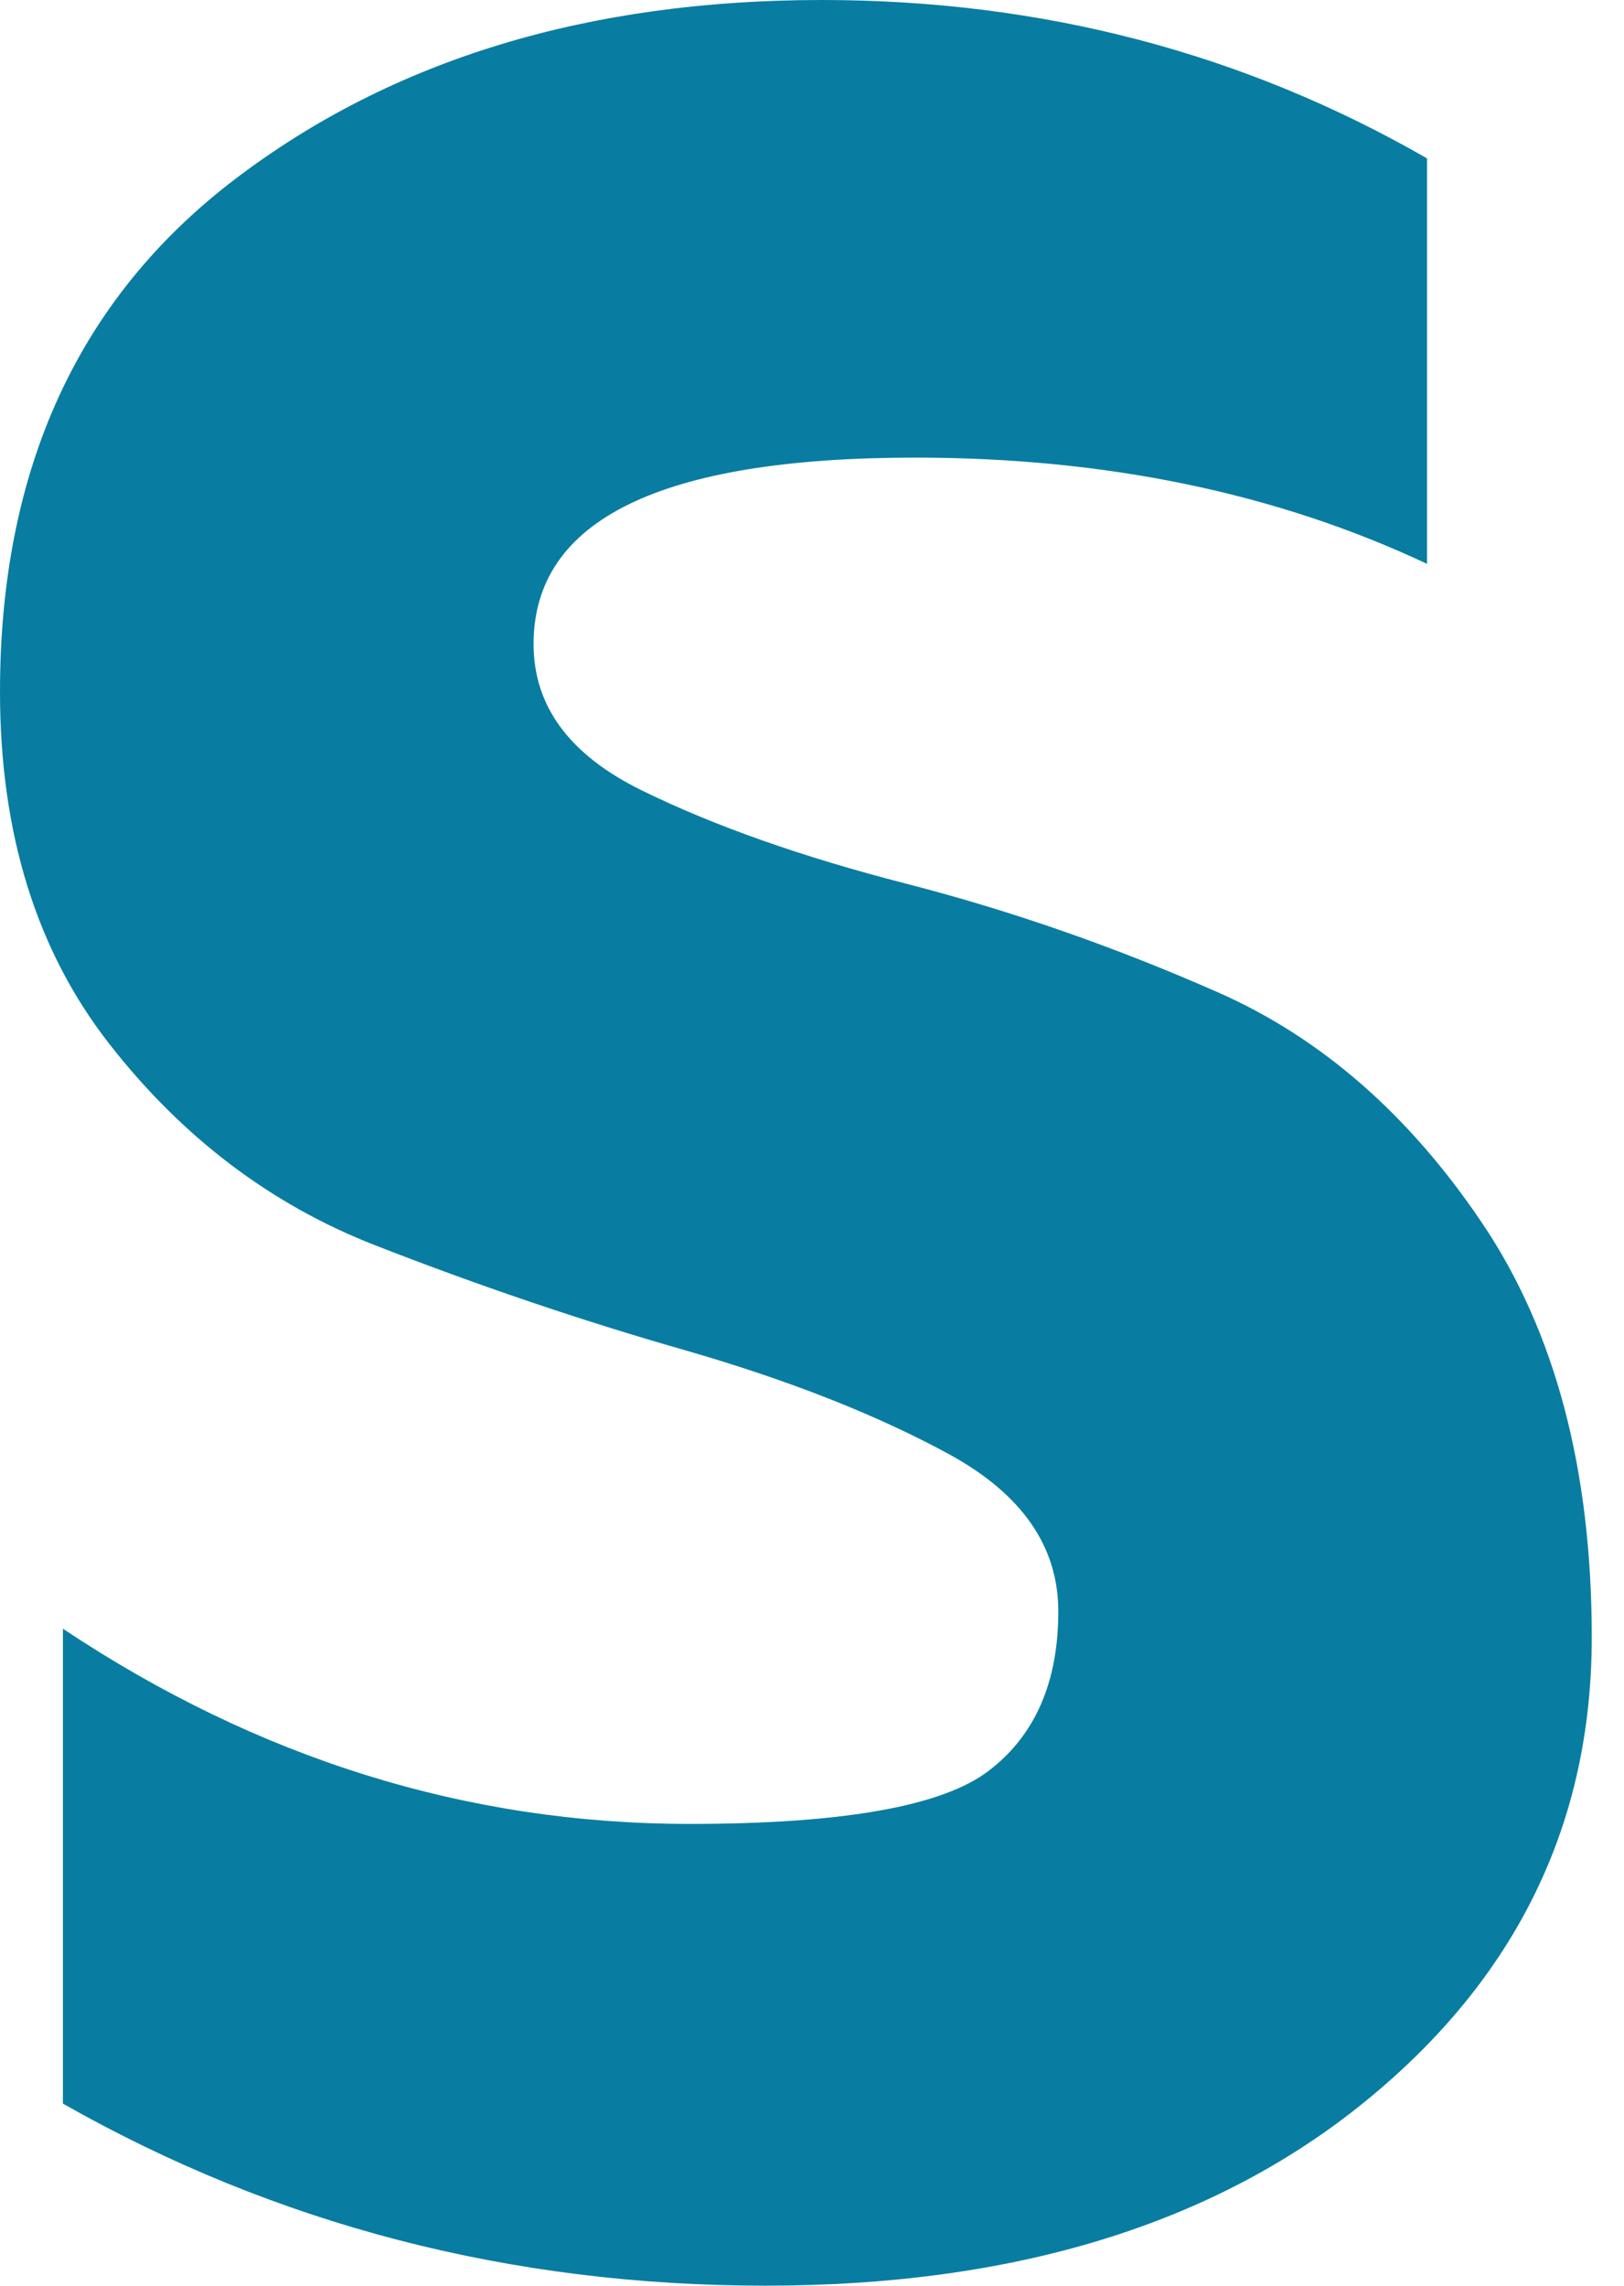
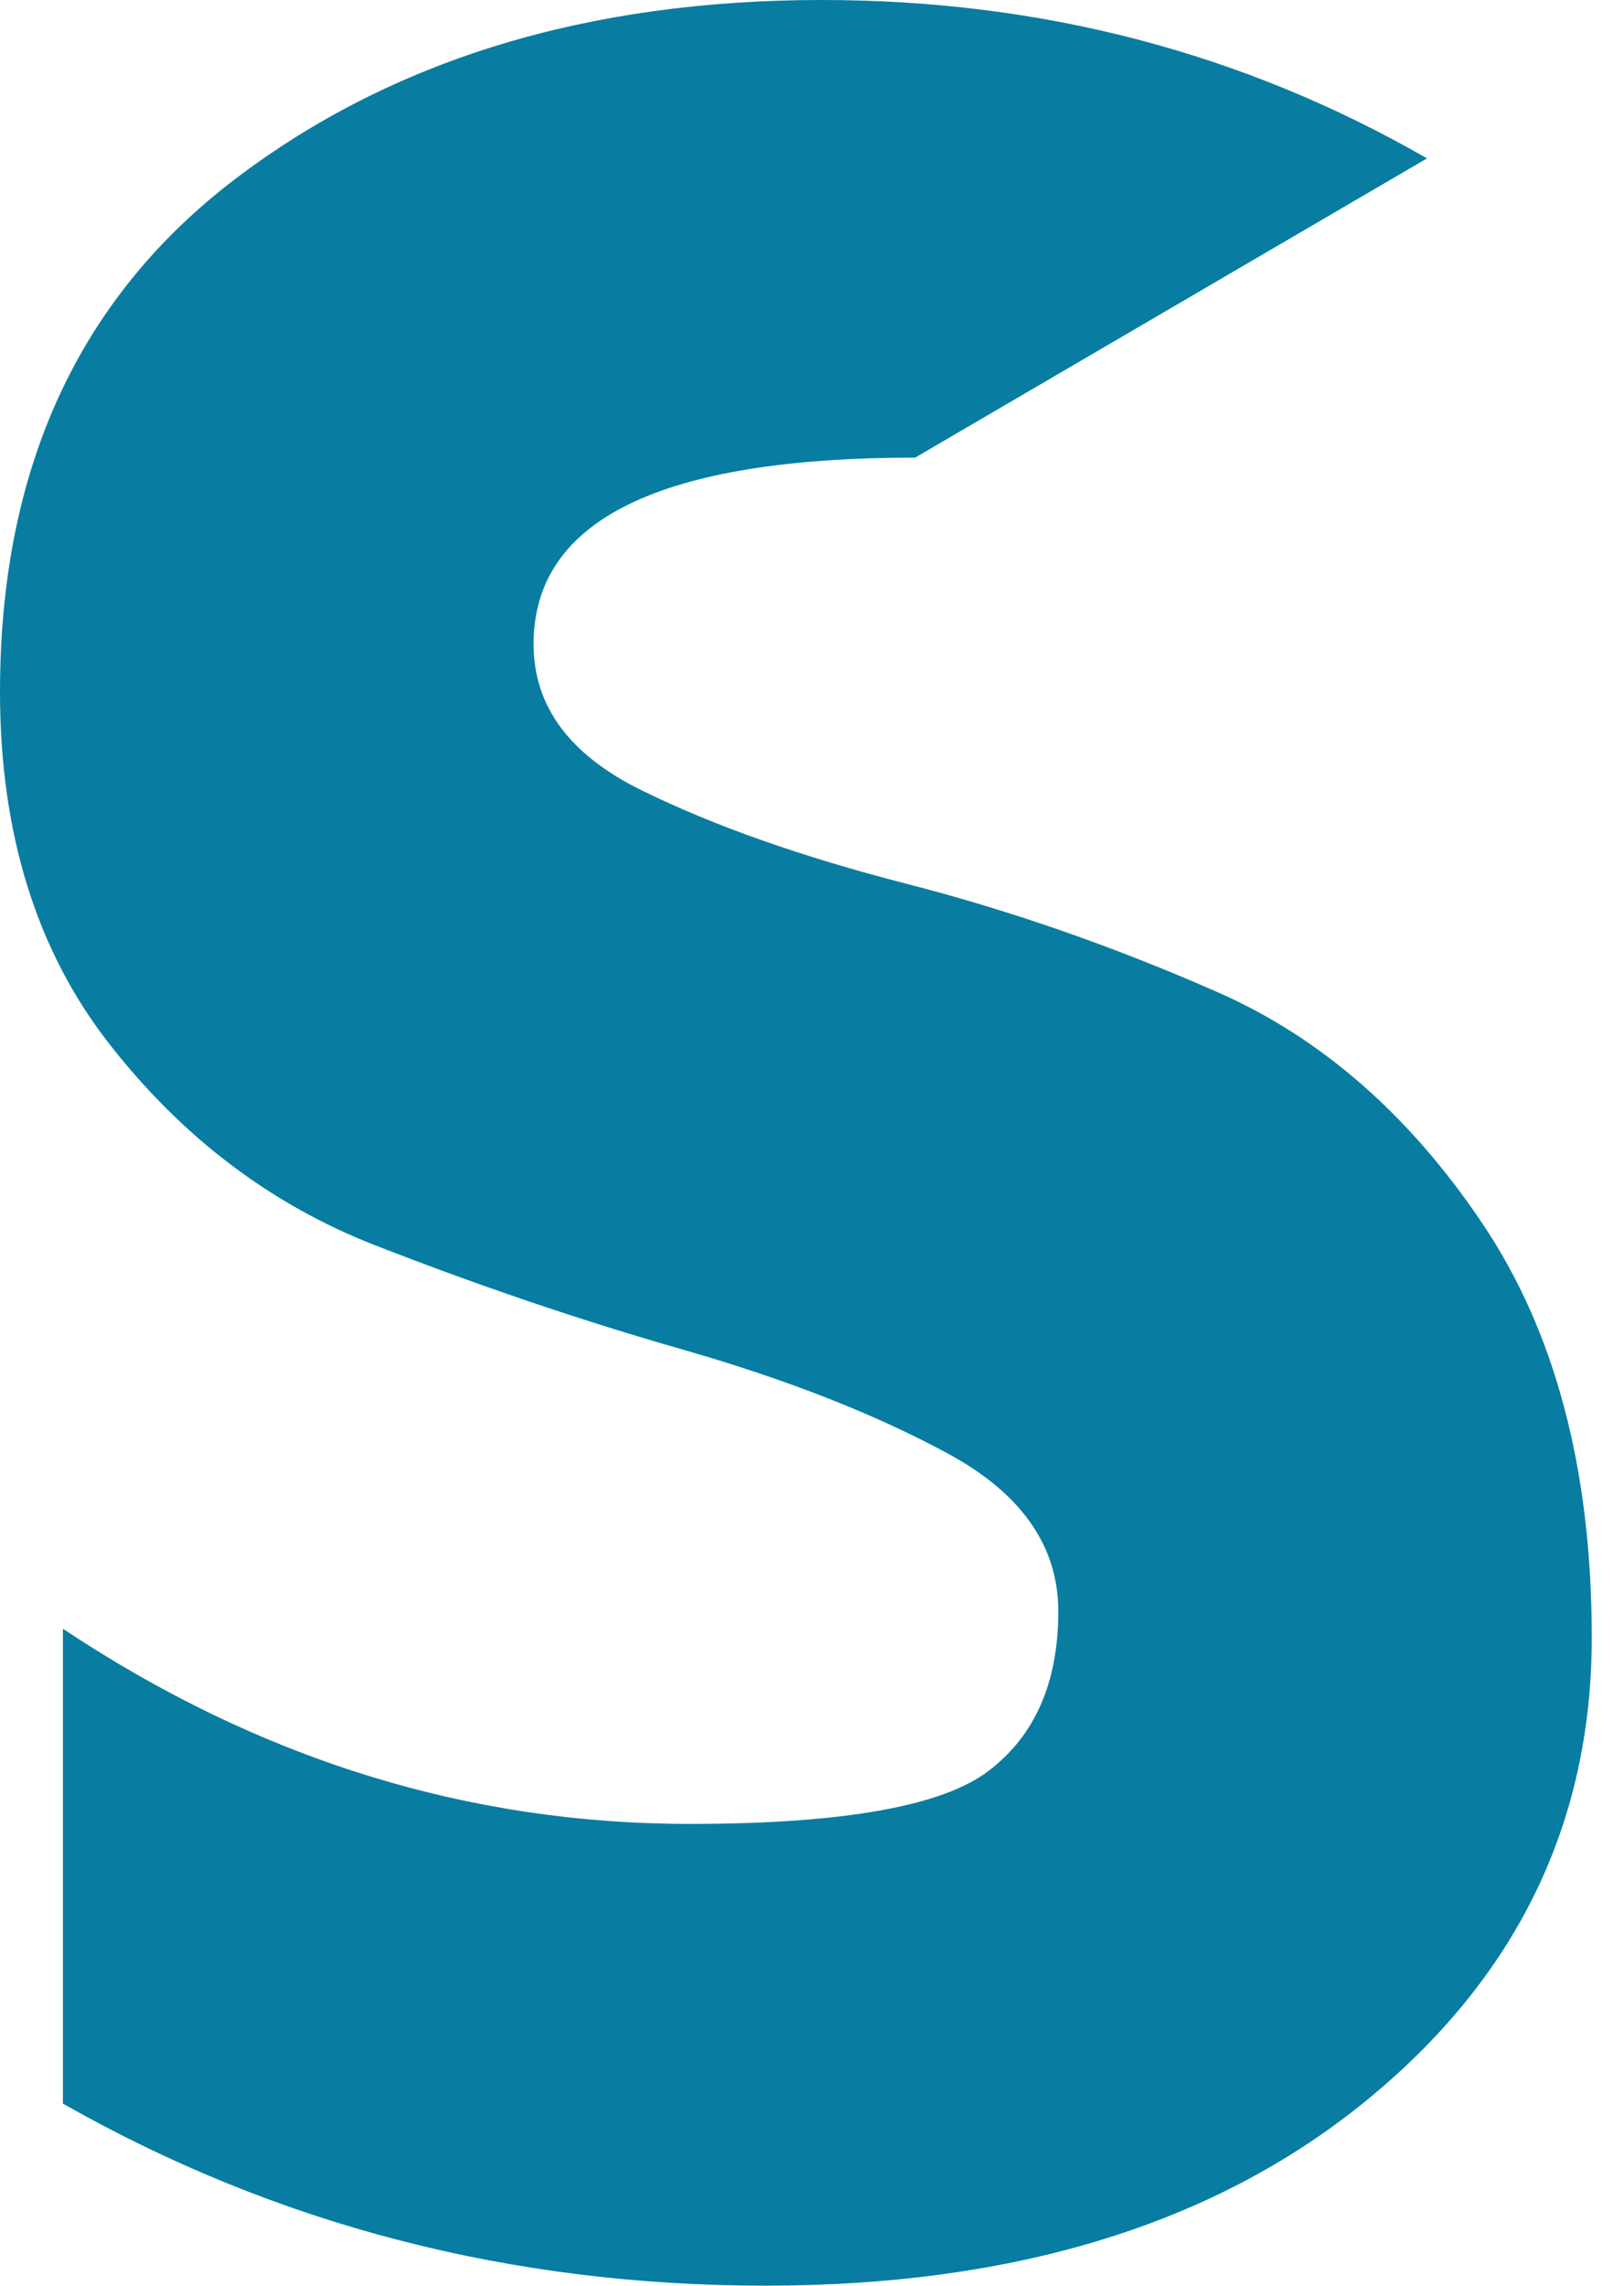
<svg xmlns="http://www.w3.org/2000/svg" width="27px" height="38px" viewBox="0 0 27 38" version="1.1">
  <title>6E4D227C-584E-49AE-8A74-91CF77D793F9</title>
  <desc>Created with sketchtool.</desc>
  <defs />
  <g id="Page-1" stroke="none" stroke-width="1" fill="none" fill-rule="evenodd">
    <g id="Desktop-HD" transform="translate(-25, -976)" fill="#087DA1">
      <g id="fixed-nav" transform="translate(-12, 961)">
-         <path d="M52.071,29.693 C50.341,29.248 48.874,28.732 47.673,28.142 C46.47,27.553 45.871,26.742 45.871,25.708 C45.871,23.641 47.985,22.608 52.215,22.608 C55.388,22.608 58.224,23.197 60.725,24.374 L60.725,17.633 C57.672,15.878 54.32,15 50.665,15 C46.771,15 43.521,15.991 40.913,17.974 C38.304,19.958 37,22.8 37,26.502 C37,28.857 37.608,30.81 38.822,32.361 C40.034,33.912 41.5,35.022 43.219,35.696 C44.939,36.368 46.656,36.952 48.376,37.444 C50.094,37.939 51.561,38.514 52.774,39.174 C53.988,39.836 54.595,40.708 54.595,41.79 C54.595,42.967 54.21,43.85 53.44,44.438 C52.671,45.029 51.012,45.323 48.465,45.323 C44.764,45.323 41.291,44.24 38.046,42.078 L38.046,49.973 C41.603,51.993 45.497,53 49.727,53 C53.861,53 57.185,51.981 59.696,49.938 C62.208,47.894 63.464,45.323 63.464,42.222 C63.464,39.434 62.856,37.137 61.642,35.335 C60.43,33.533 58.963,32.252 57.245,31.496 C55.527,30.739 53.802,30.138 52.071,29.693 Z" id="Fill-7-path" />
+         <path d="M52.071,29.693 C50.341,29.248 48.874,28.732 47.673,28.142 C46.47,27.553 45.871,26.742 45.871,25.708 C45.871,23.641 47.985,22.608 52.215,22.608 L60.725,17.633 C57.672,15.878 54.32,15 50.665,15 C46.771,15 43.521,15.991 40.913,17.974 C38.304,19.958 37,22.8 37,26.502 C37,28.857 37.608,30.81 38.822,32.361 C40.034,33.912 41.5,35.022 43.219,35.696 C44.939,36.368 46.656,36.952 48.376,37.444 C50.094,37.939 51.561,38.514 52.774,39.174 C53.988,39.836 54.595,40.708 54.595,41.79 C54.595,42.967 54.21,43.85 53.44,44.438 C52.671,45.029 51.012,45.323 48.465,45.323 C44.764,45.323 41.291,44.24 38.046,42.078 L38.046,49.973 C41.603,51.993 45.497,53 49.727,53 C53.861,53 57.185,51.981 59.696,49.938 C62.208,47.894 63.464,45.323 63.464,42.222 C63.464,39.434 62.856,37.137 61.642,35.335 C60.43,33.533 58.963,32.252 57.245,31.496 C55.527,30.739 53.802,30.138 52.071,29.693 Z" id="Fill-7-path" />
      </g>
    </g>
  </g>
</svg>